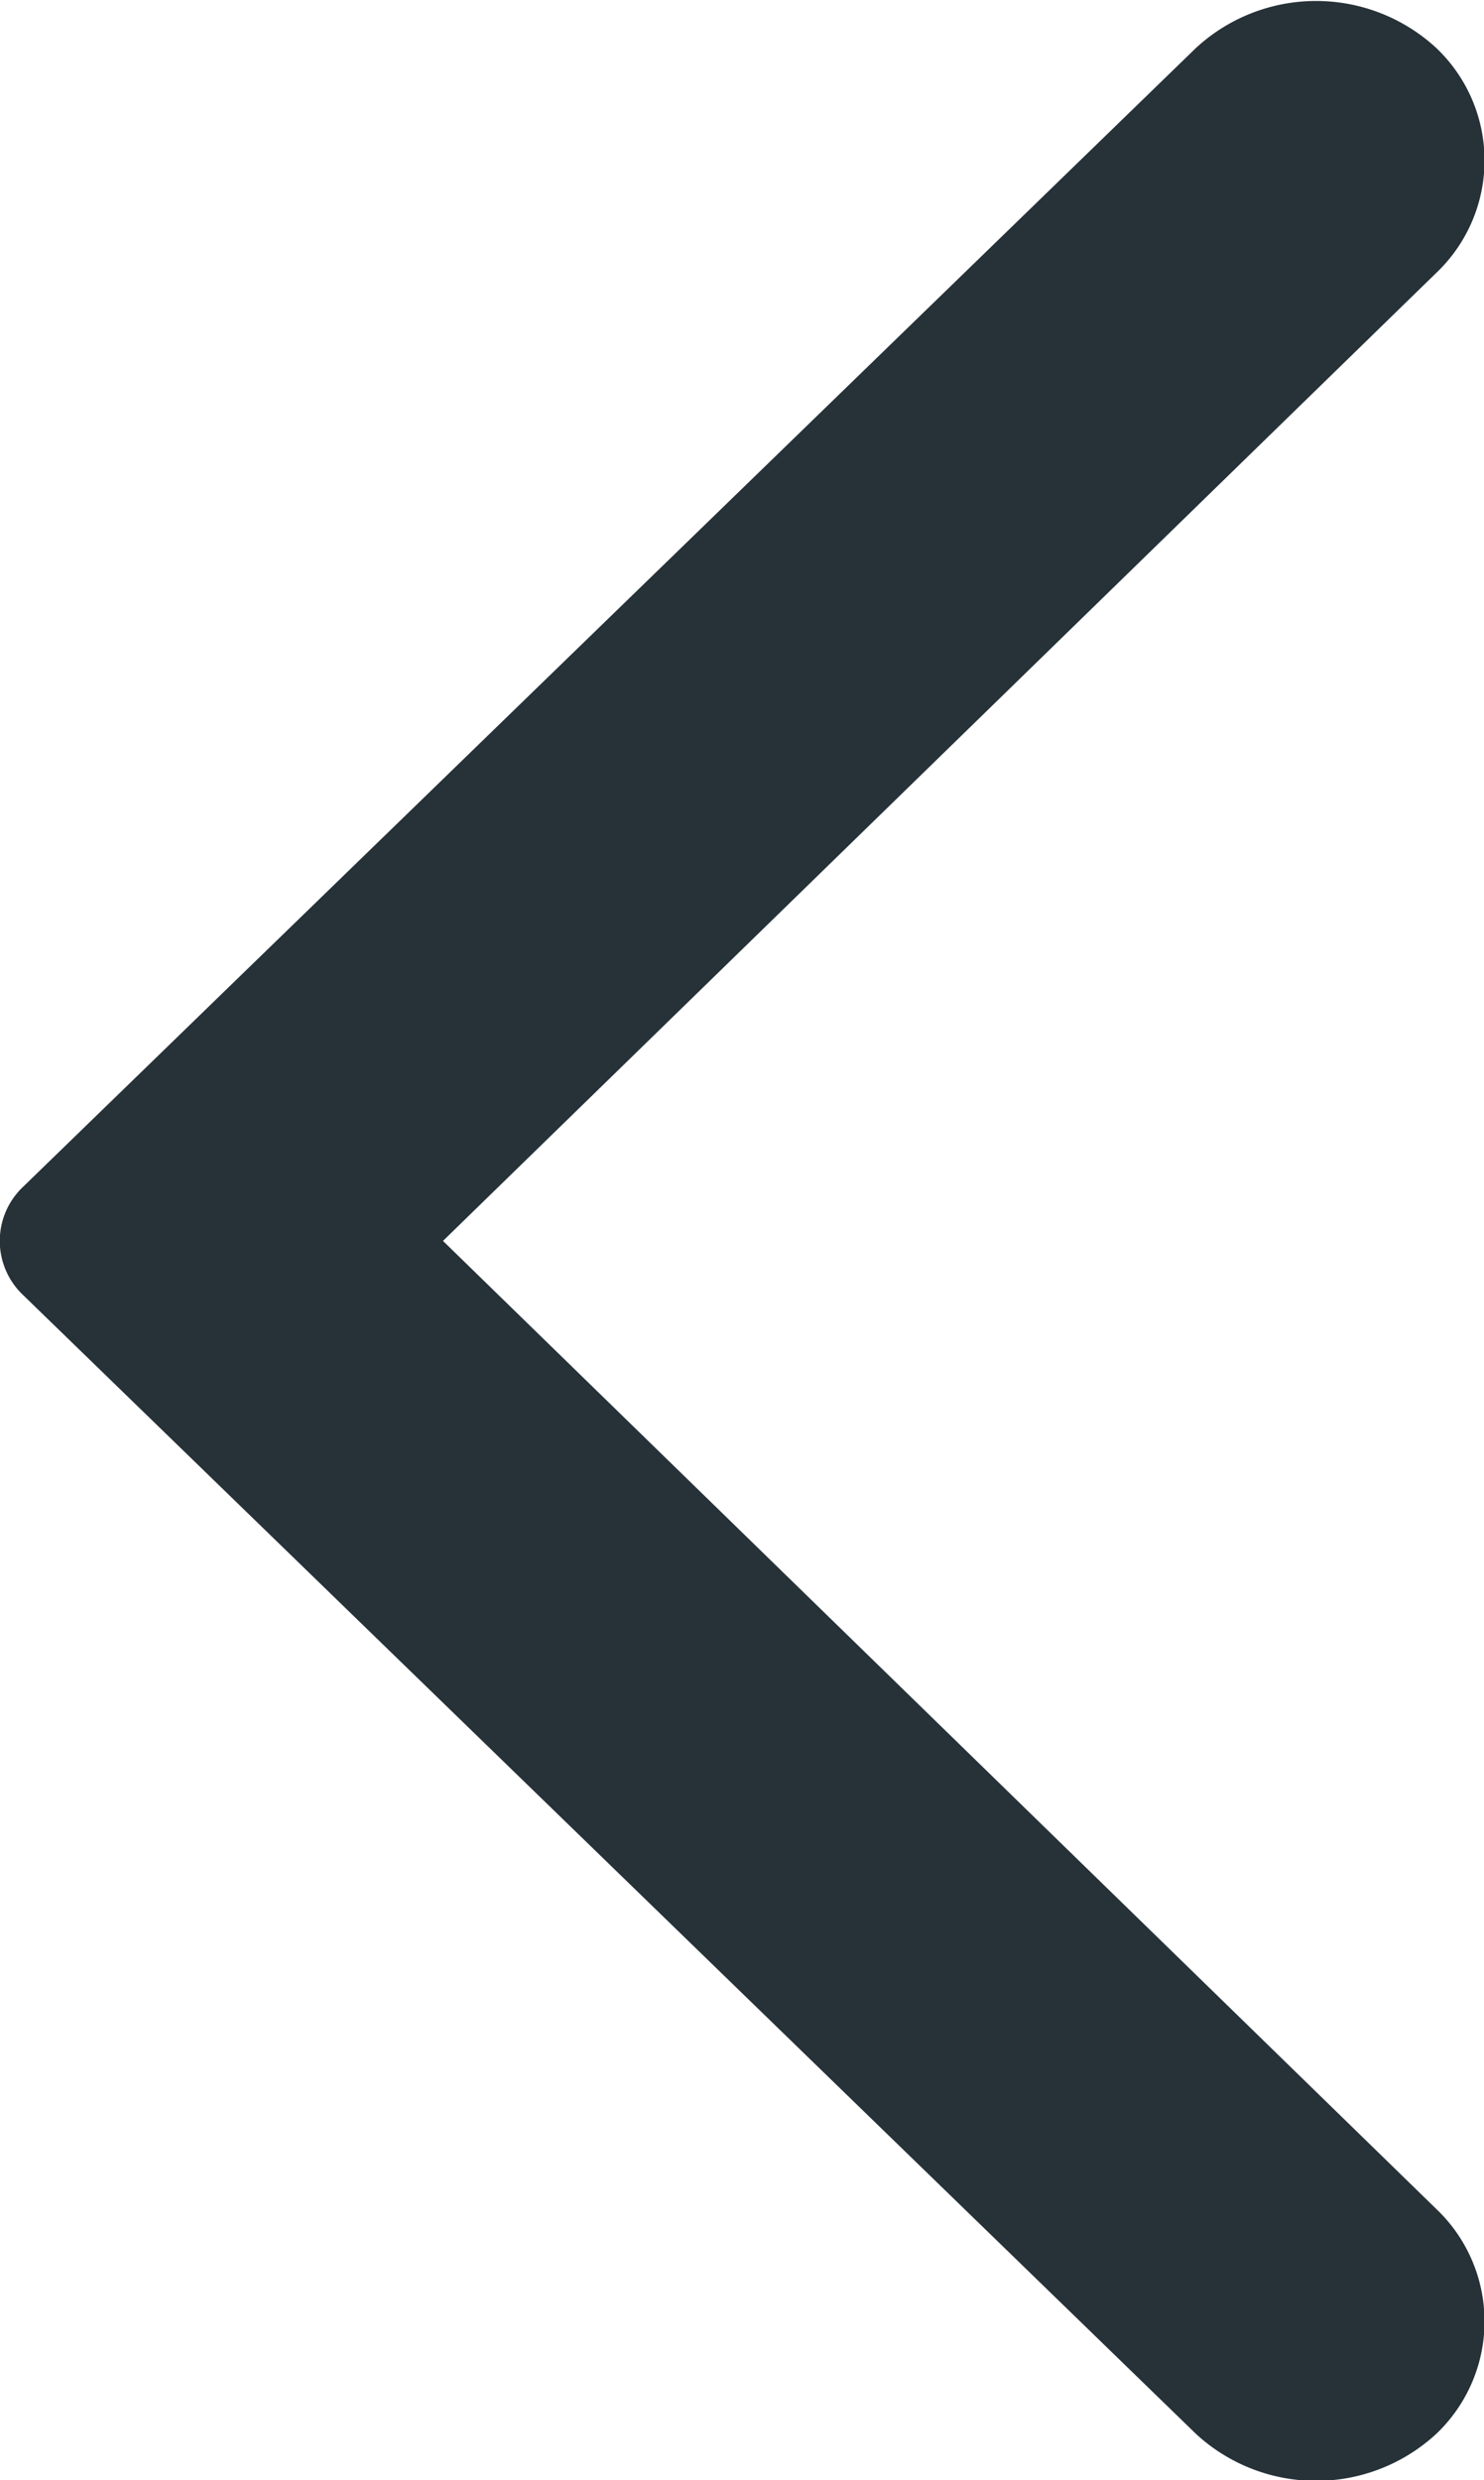
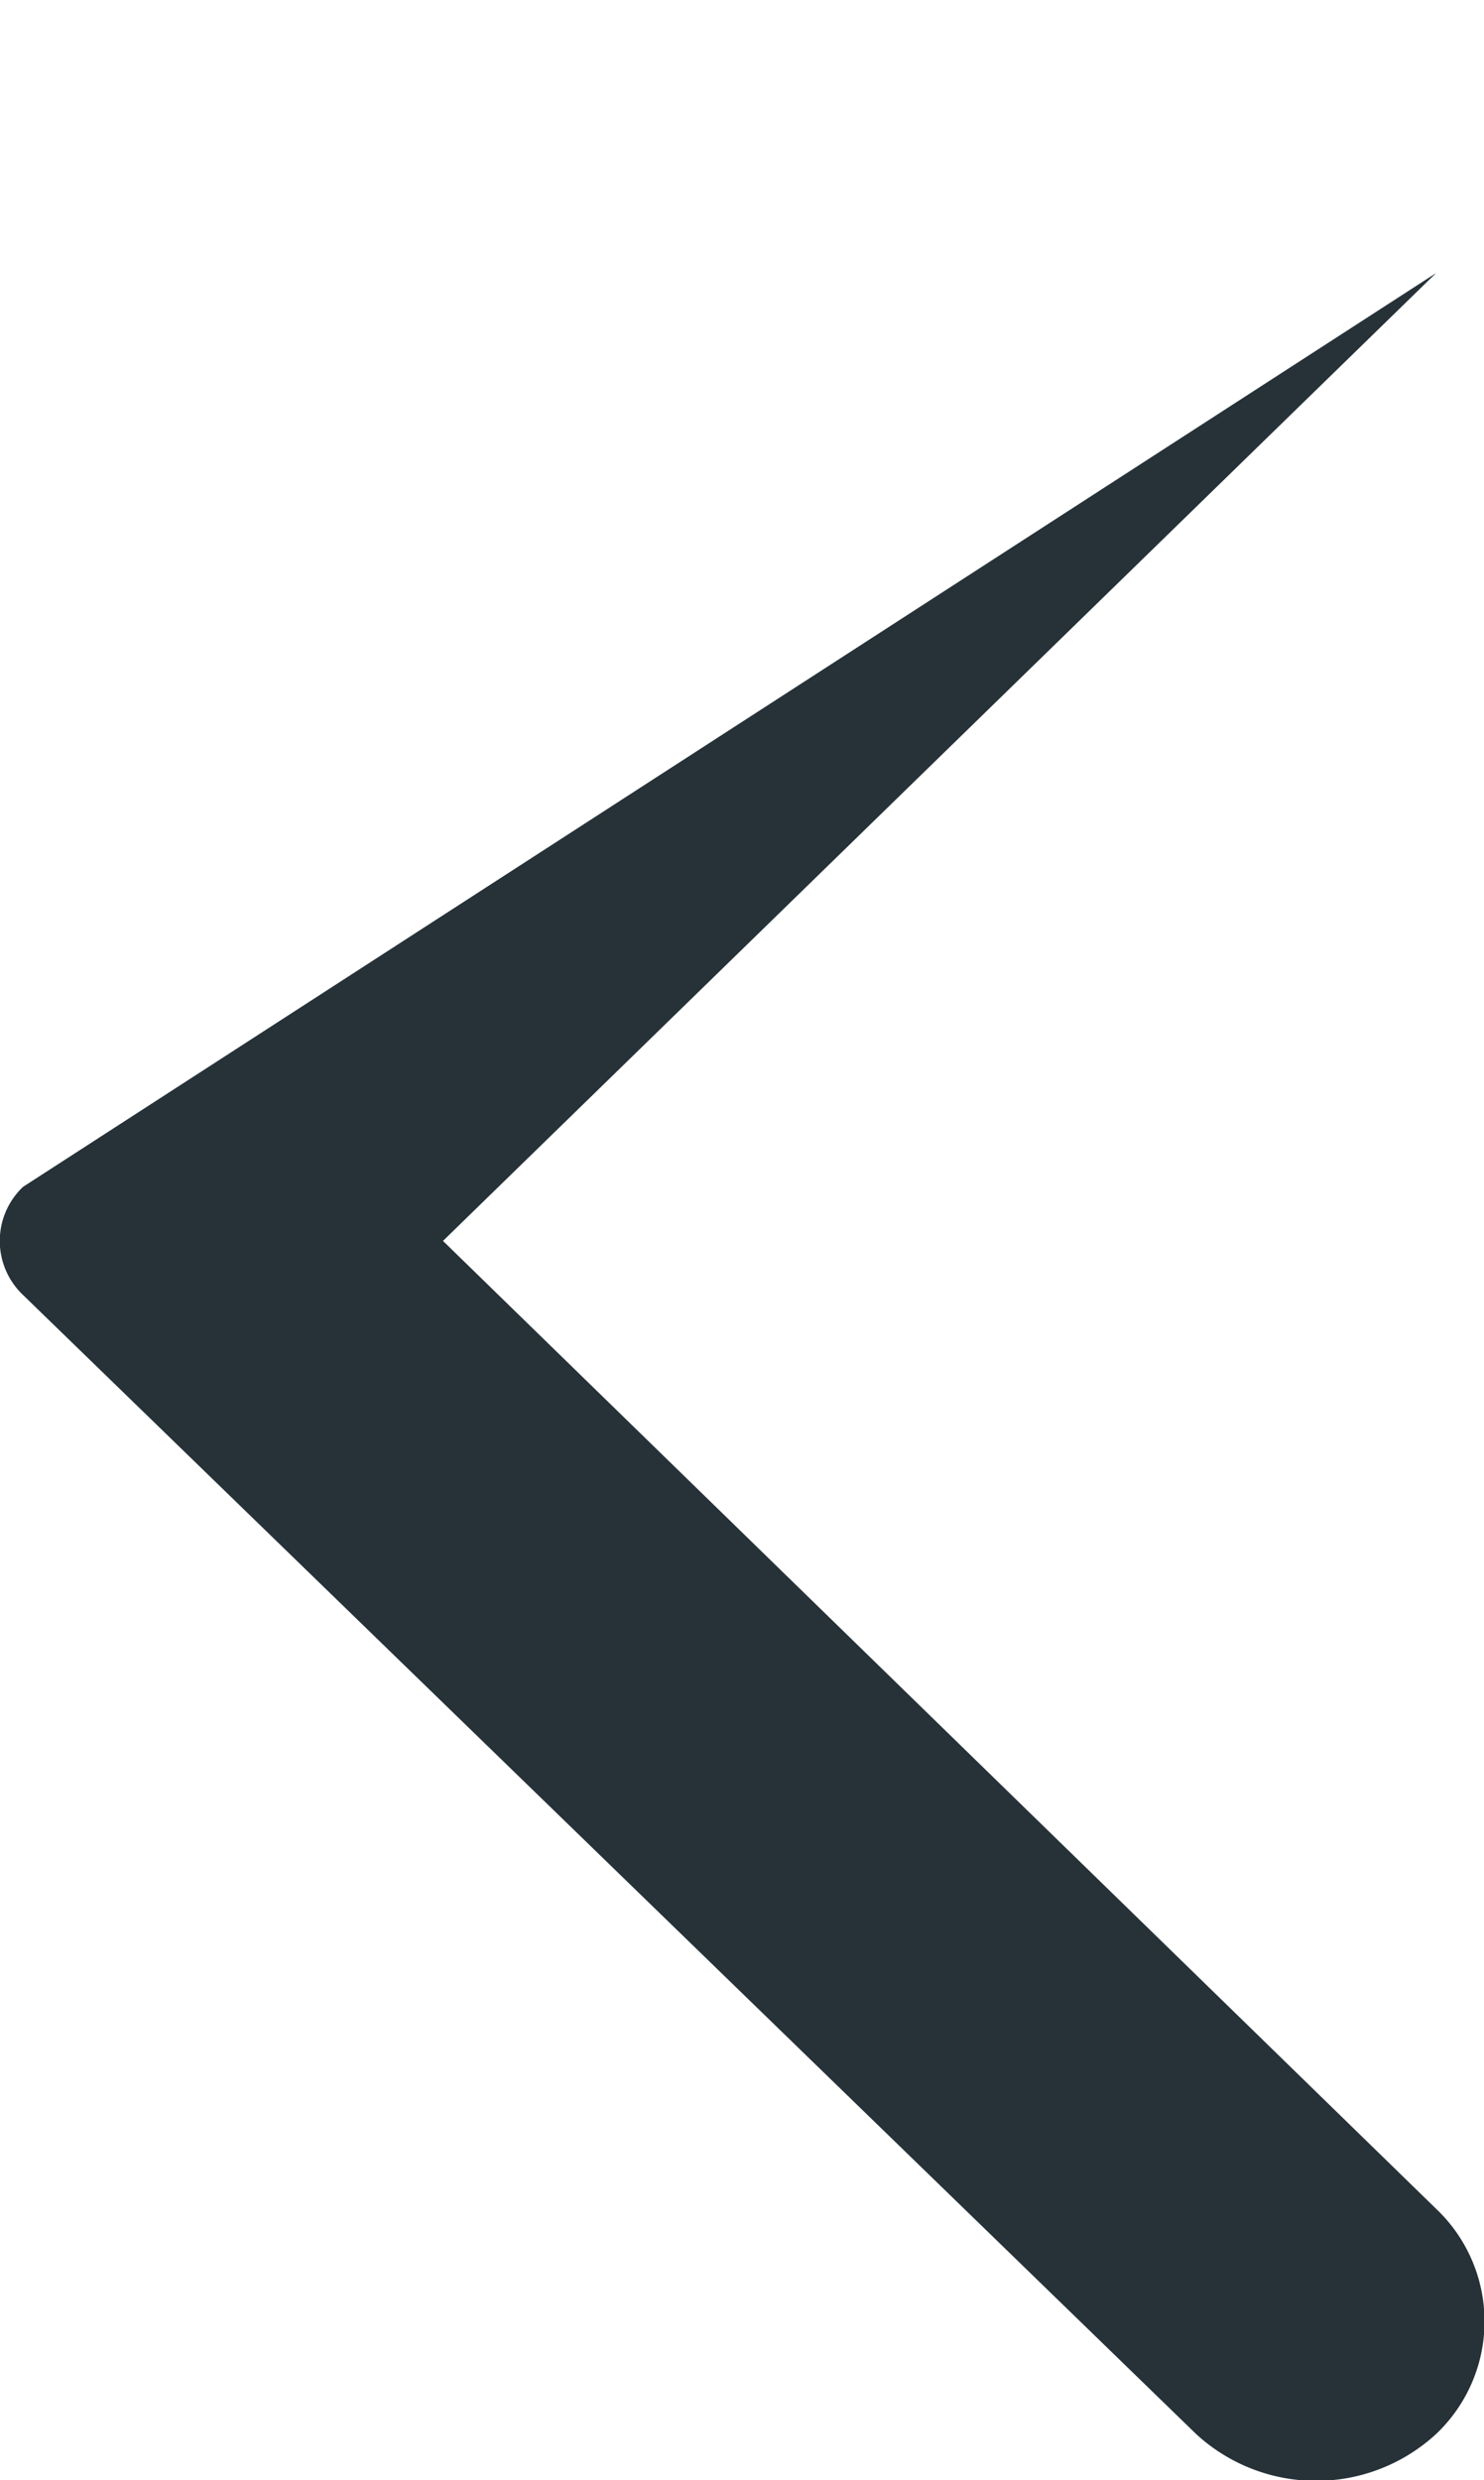
<svg xmlns="http://www.w3.org/2000/svg" viewBox="0 0 16.75 27.98">
  <defs>
    <style>.a{fill:#263238;}</style>
  </defs>
  <title>icono_flecha_izquierda</title>
-   <path class="a" d="M5,14,16.21,3.08a1.75,1.75,0,0,0,0-2.54,2,2,0,0,0-2.71,0L.26,13.39a.84.84,0,0,0,0,1.22L13.5,27.46a2,2,0,0,0,2.71,0,1.75,1.75,0,0,0,0-2.54Z" />
+   <path class="a" d="M5,14,16.21,3.08L.26,13.39a.84.84,0,0,0,0,1.22L13.5,27.46a2,2,0,0,0,2.71,0,1.75,1.75,0,0,0,0-2.54Z" />
</svg>